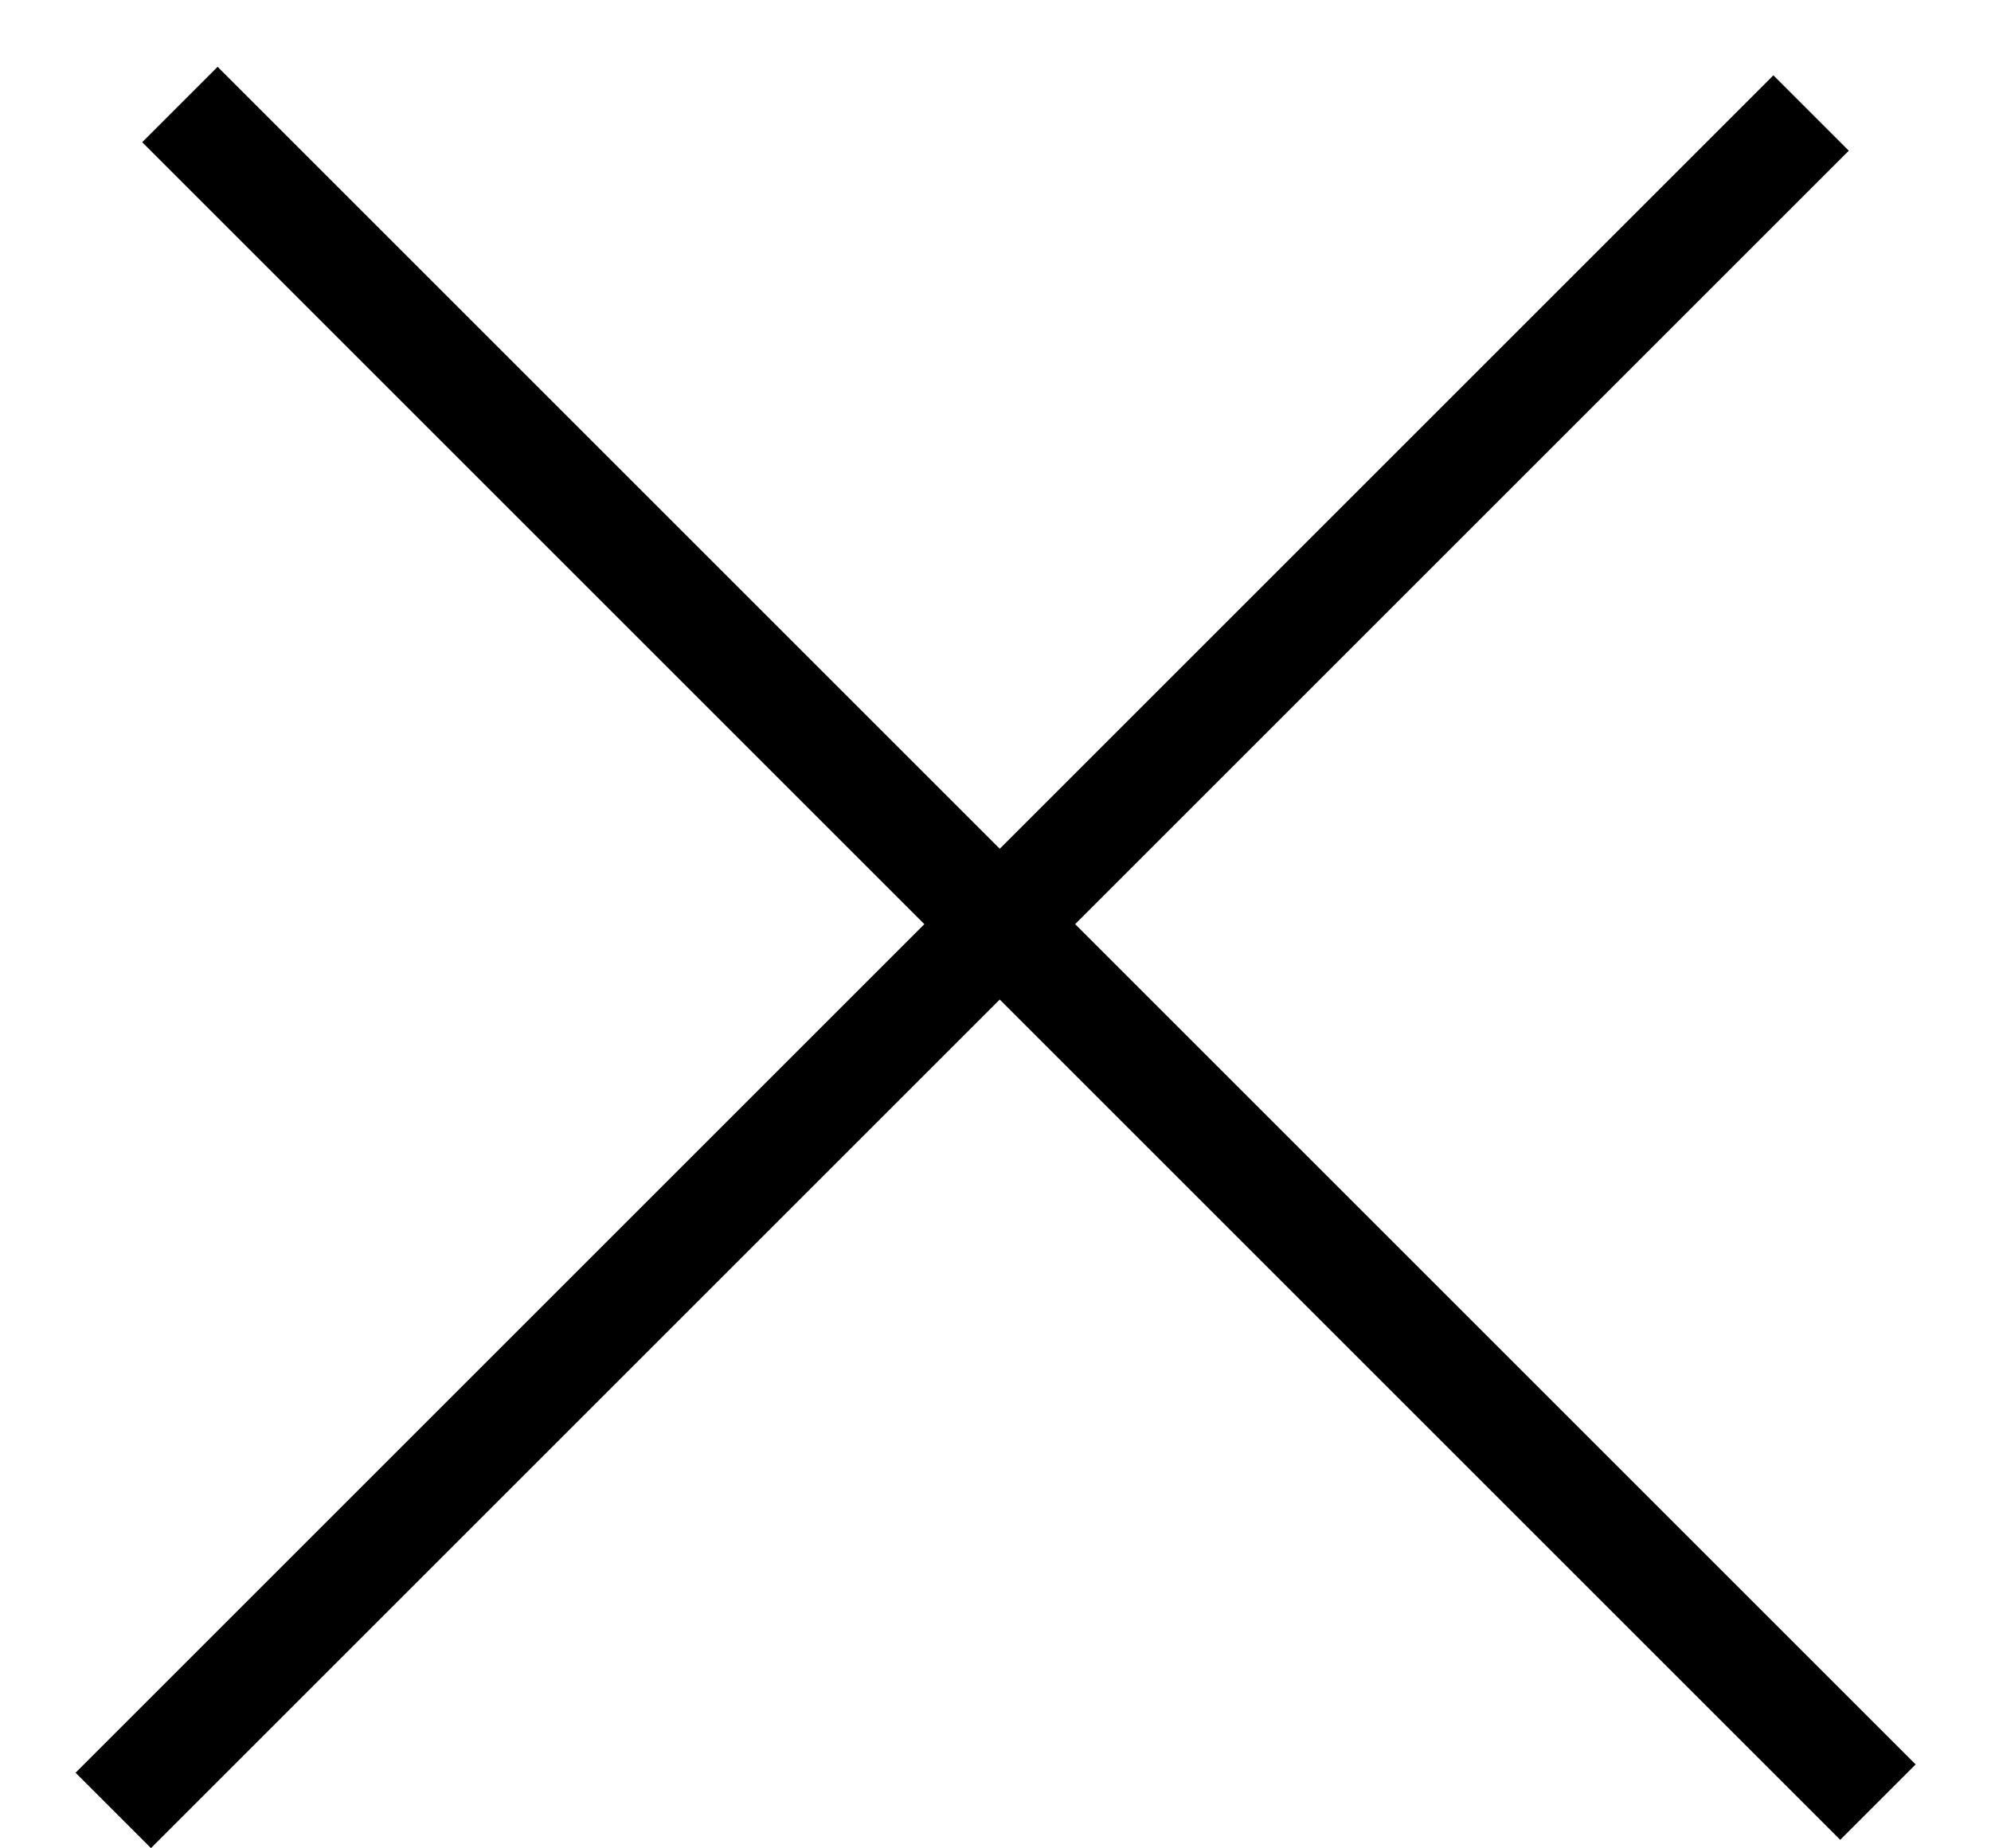
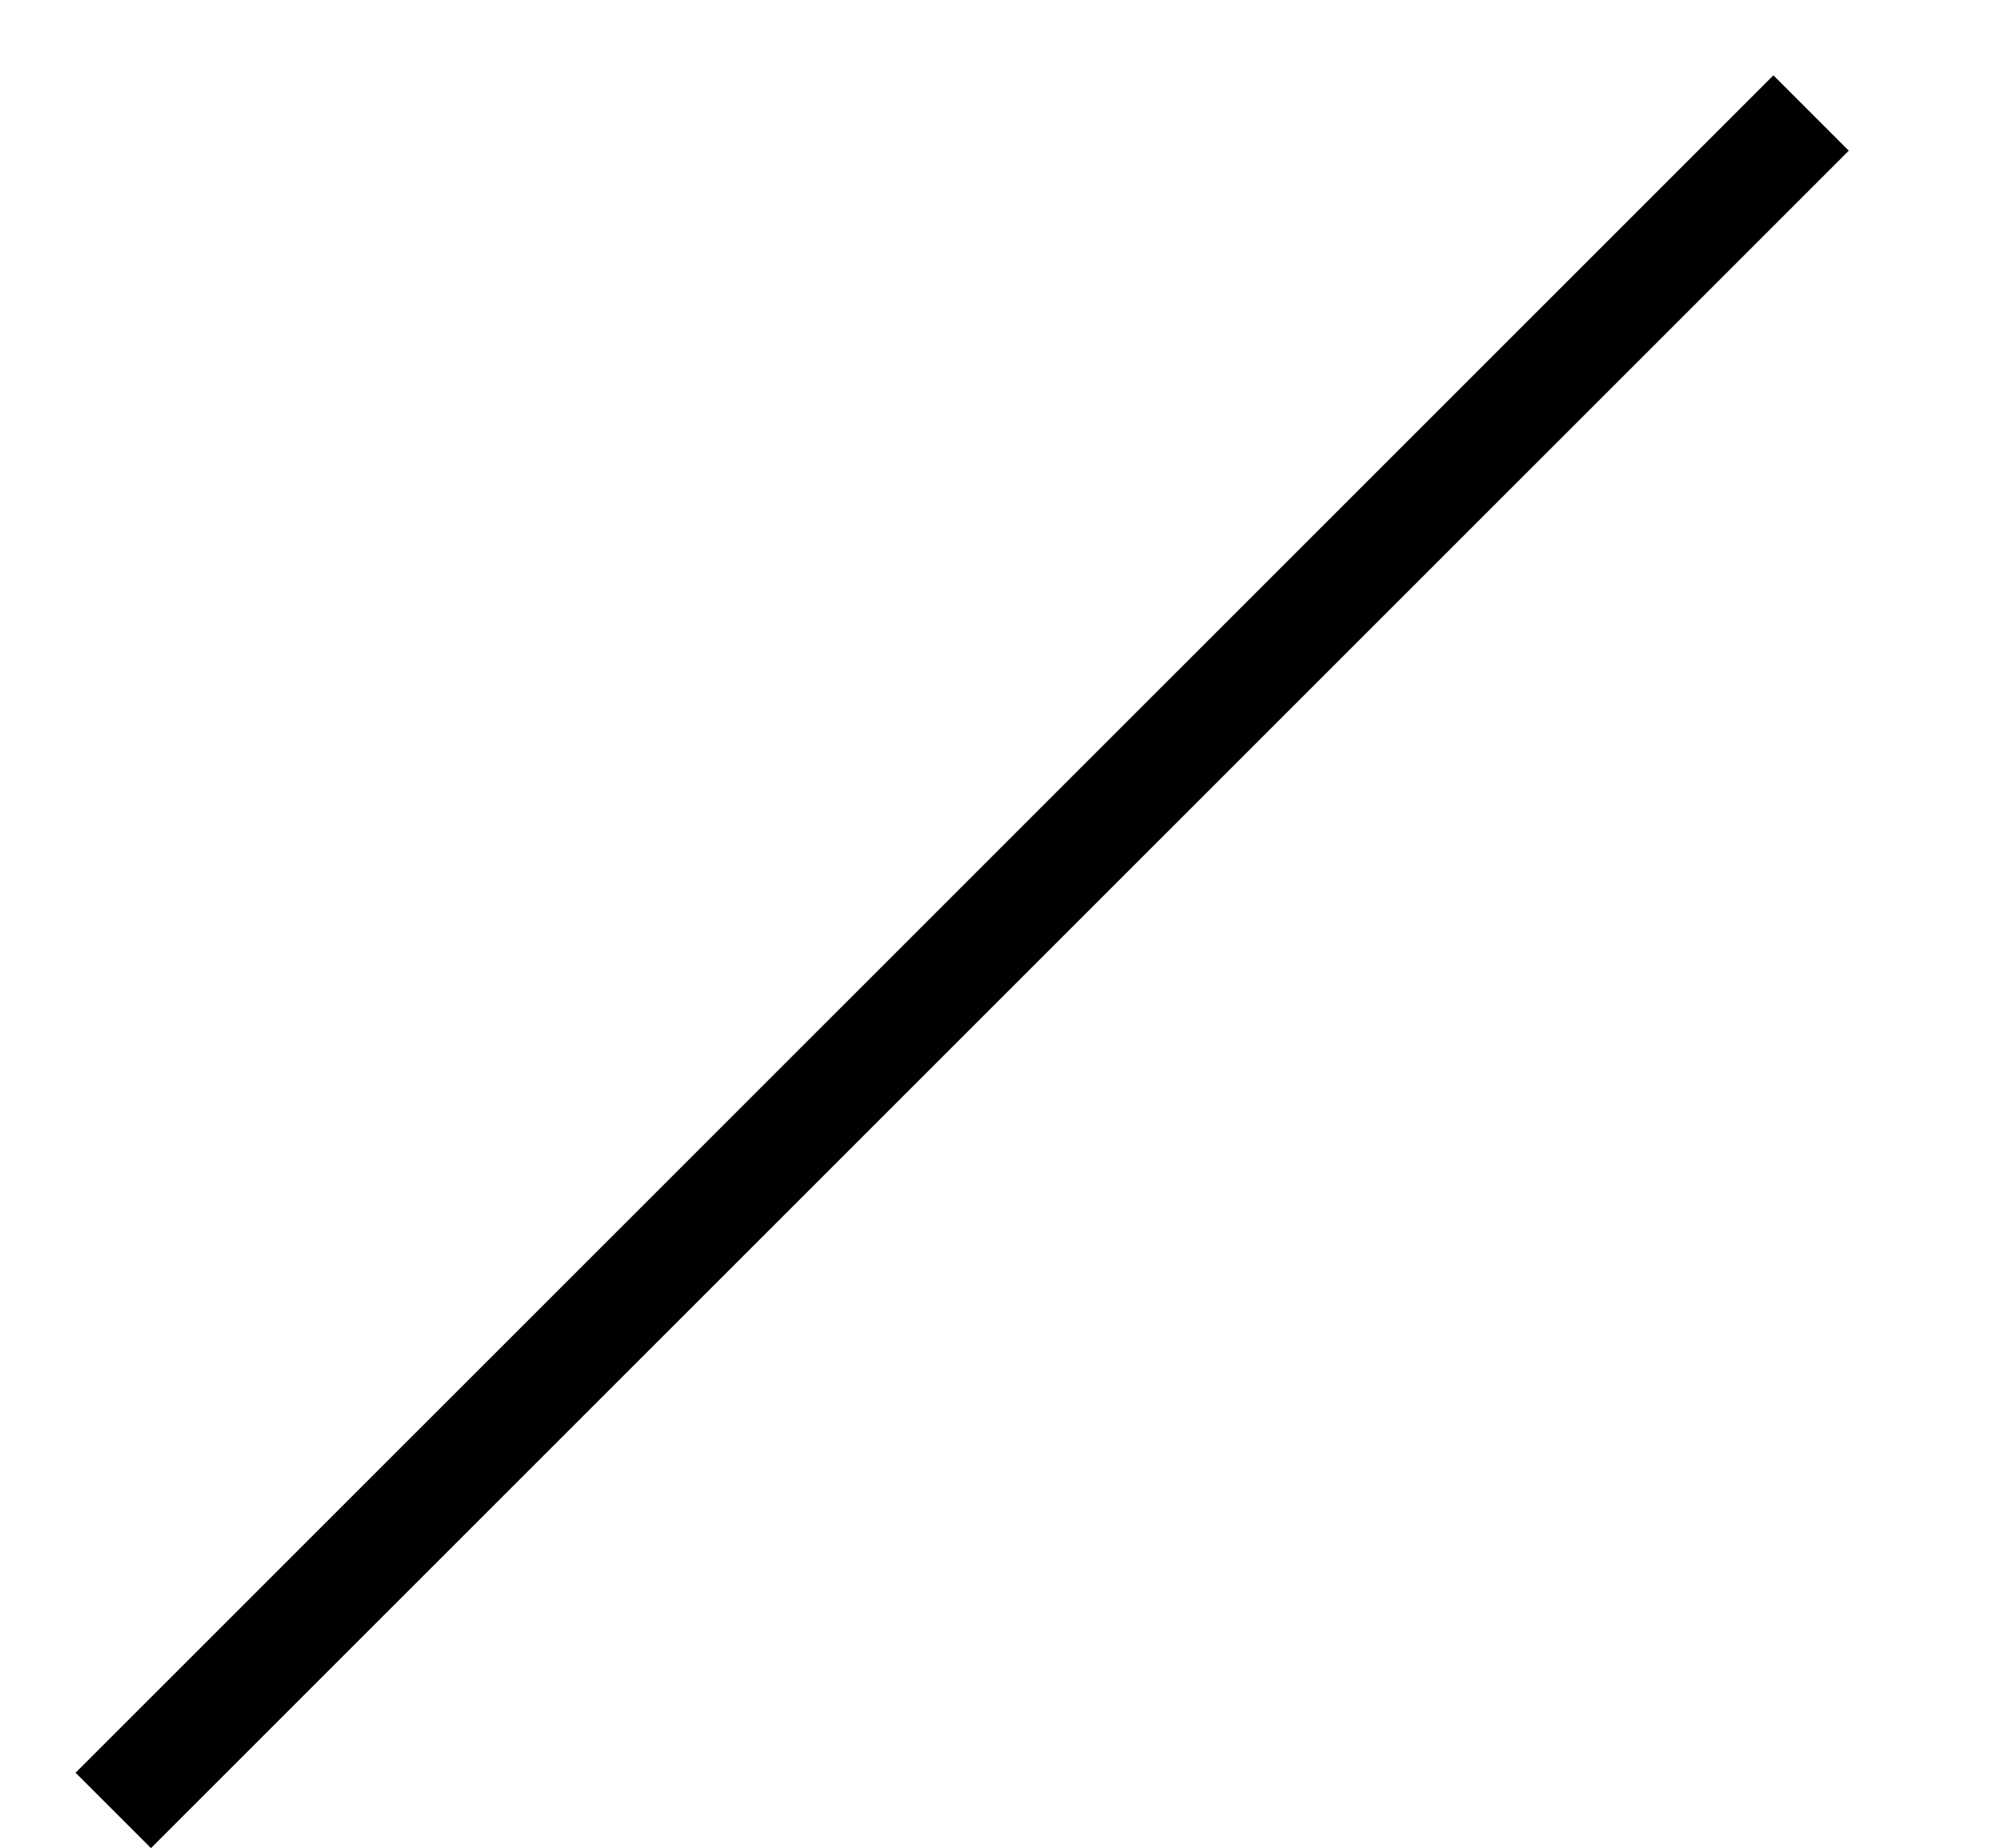
<svg xmlns="http://www.w3.org/2000/svg" width="14" height="13" viewBox="0 0 14 13" fill="none">
-   <line x1="1.265" y1="0.735" x2="13.205" y2="12.675" stroke="black" stroke-width="0.75" />
  <line y1="-0.375" x2="16.886" y2="-0.375" transform="matrix(-0.707 0.707 0.707 0.707 13 1.06)" stroke="black" stroke-width="0.75" />
</svg>